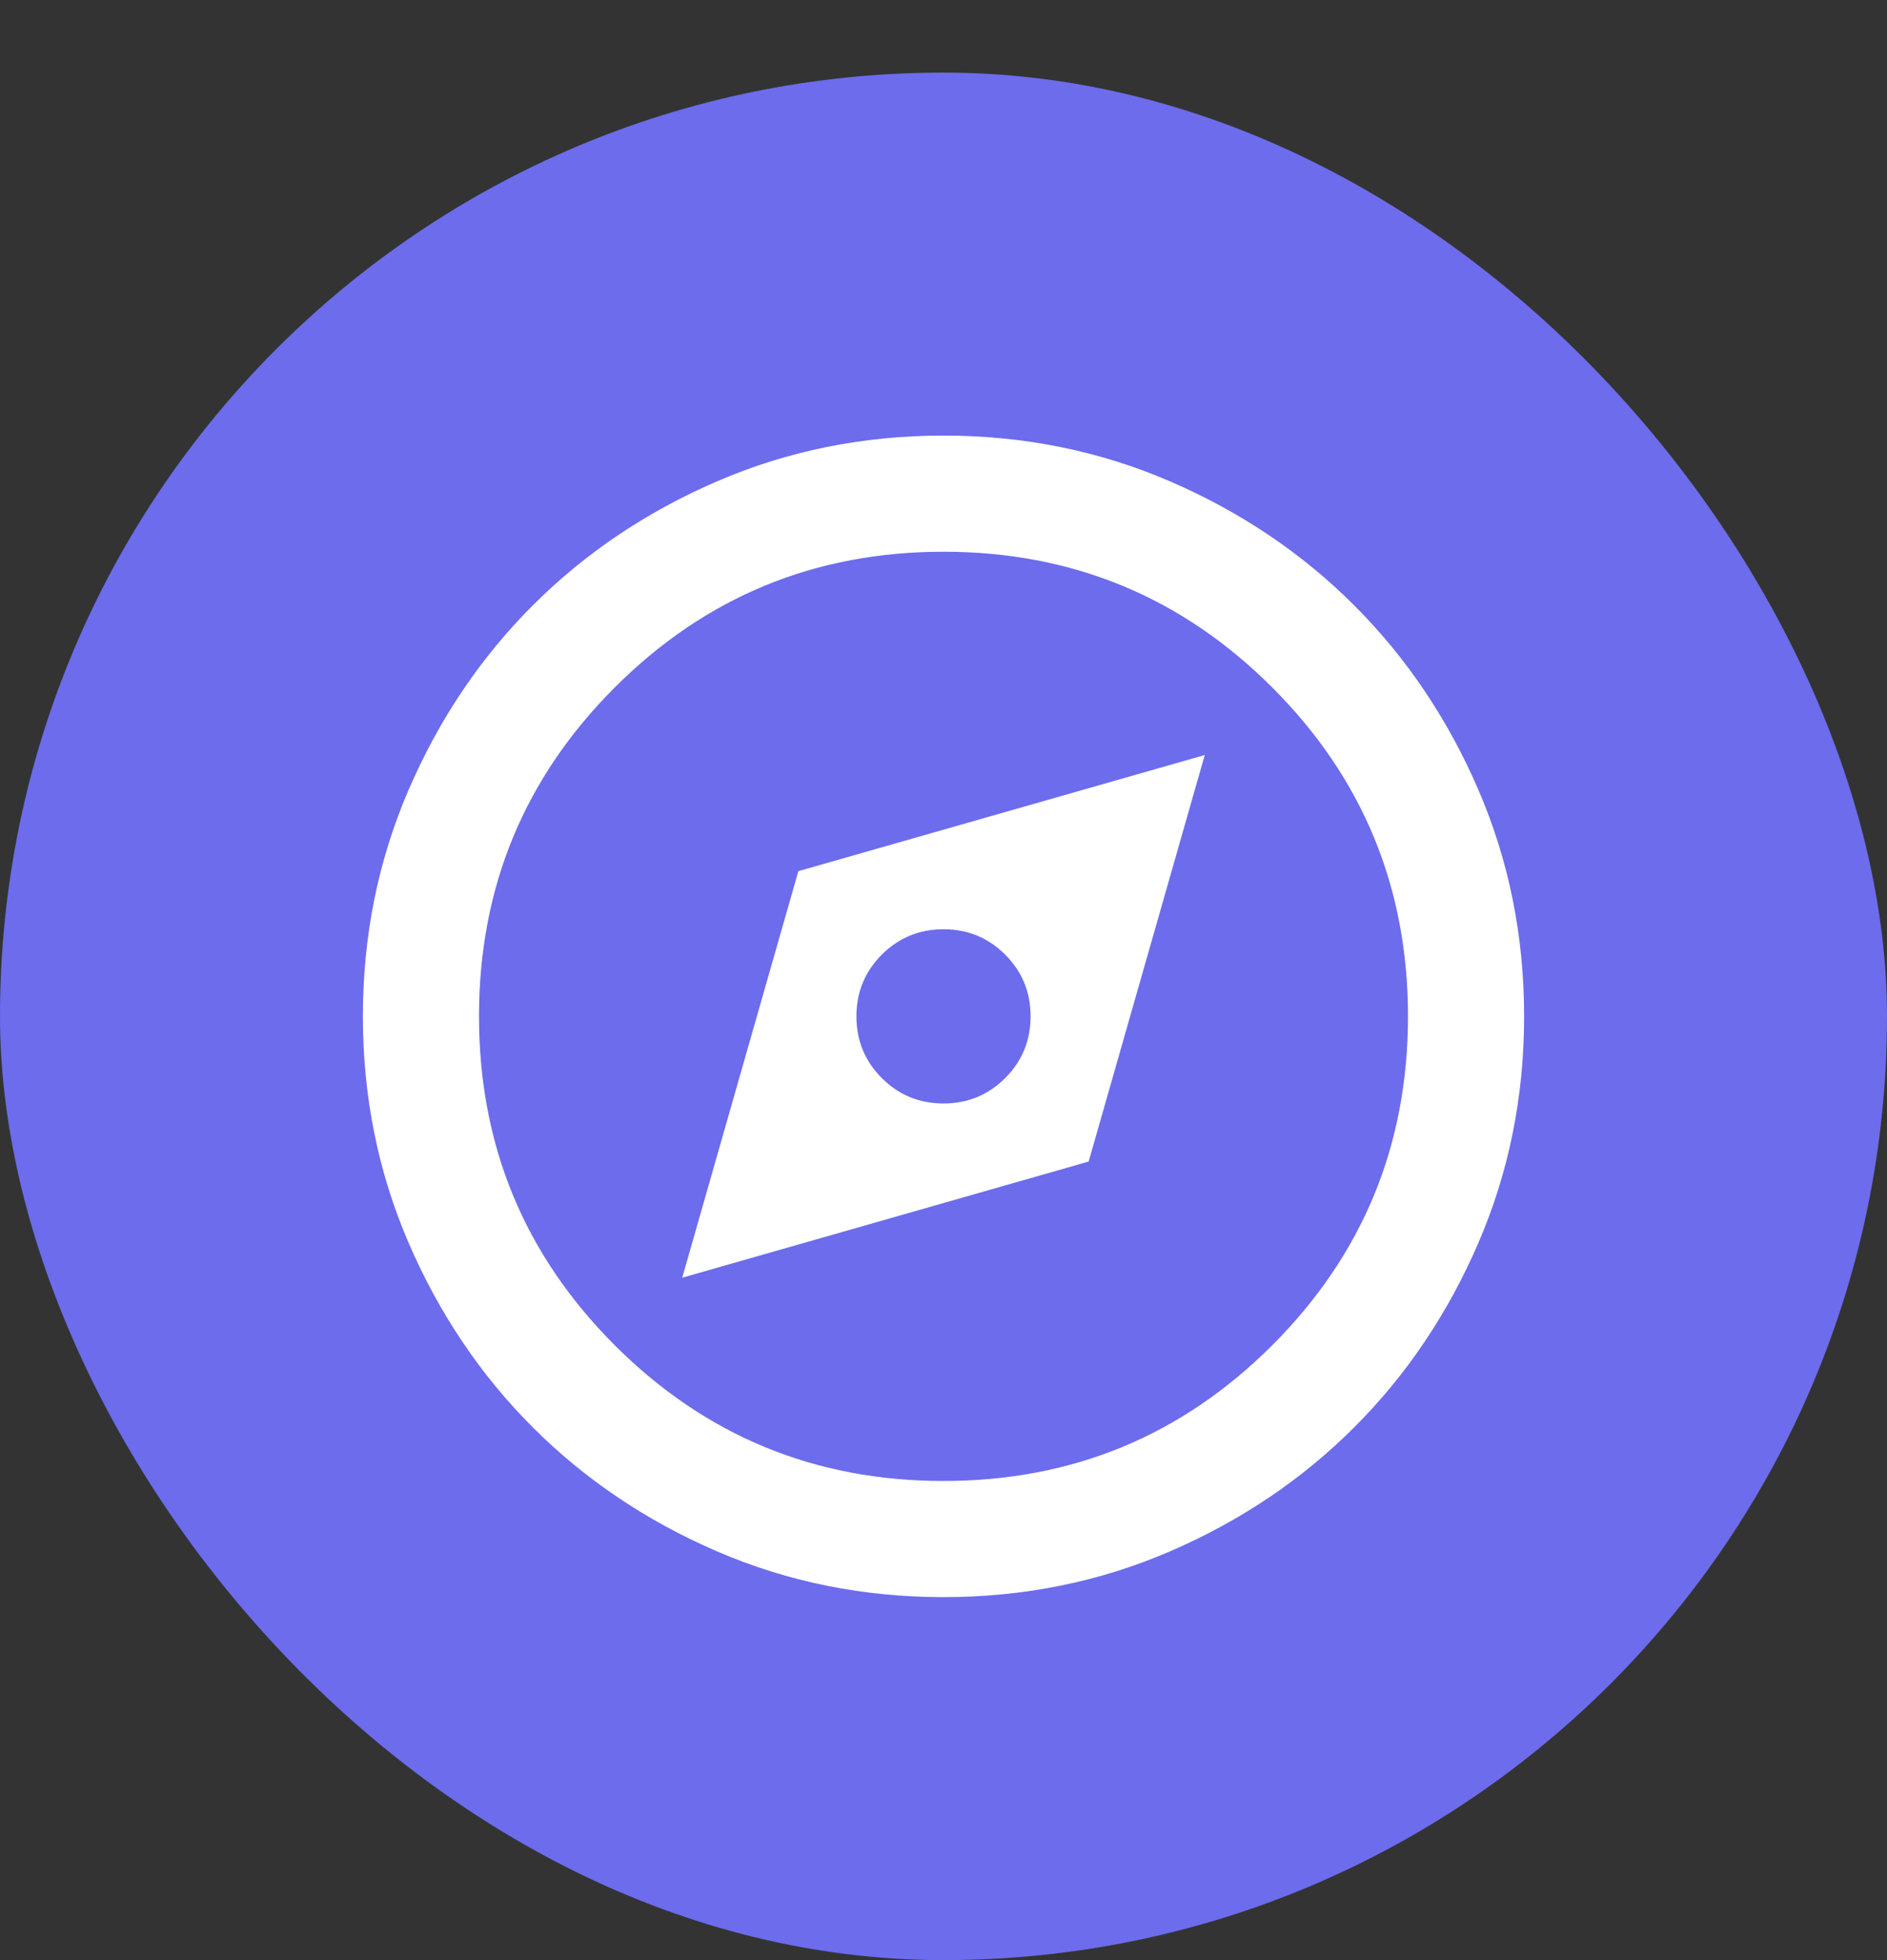
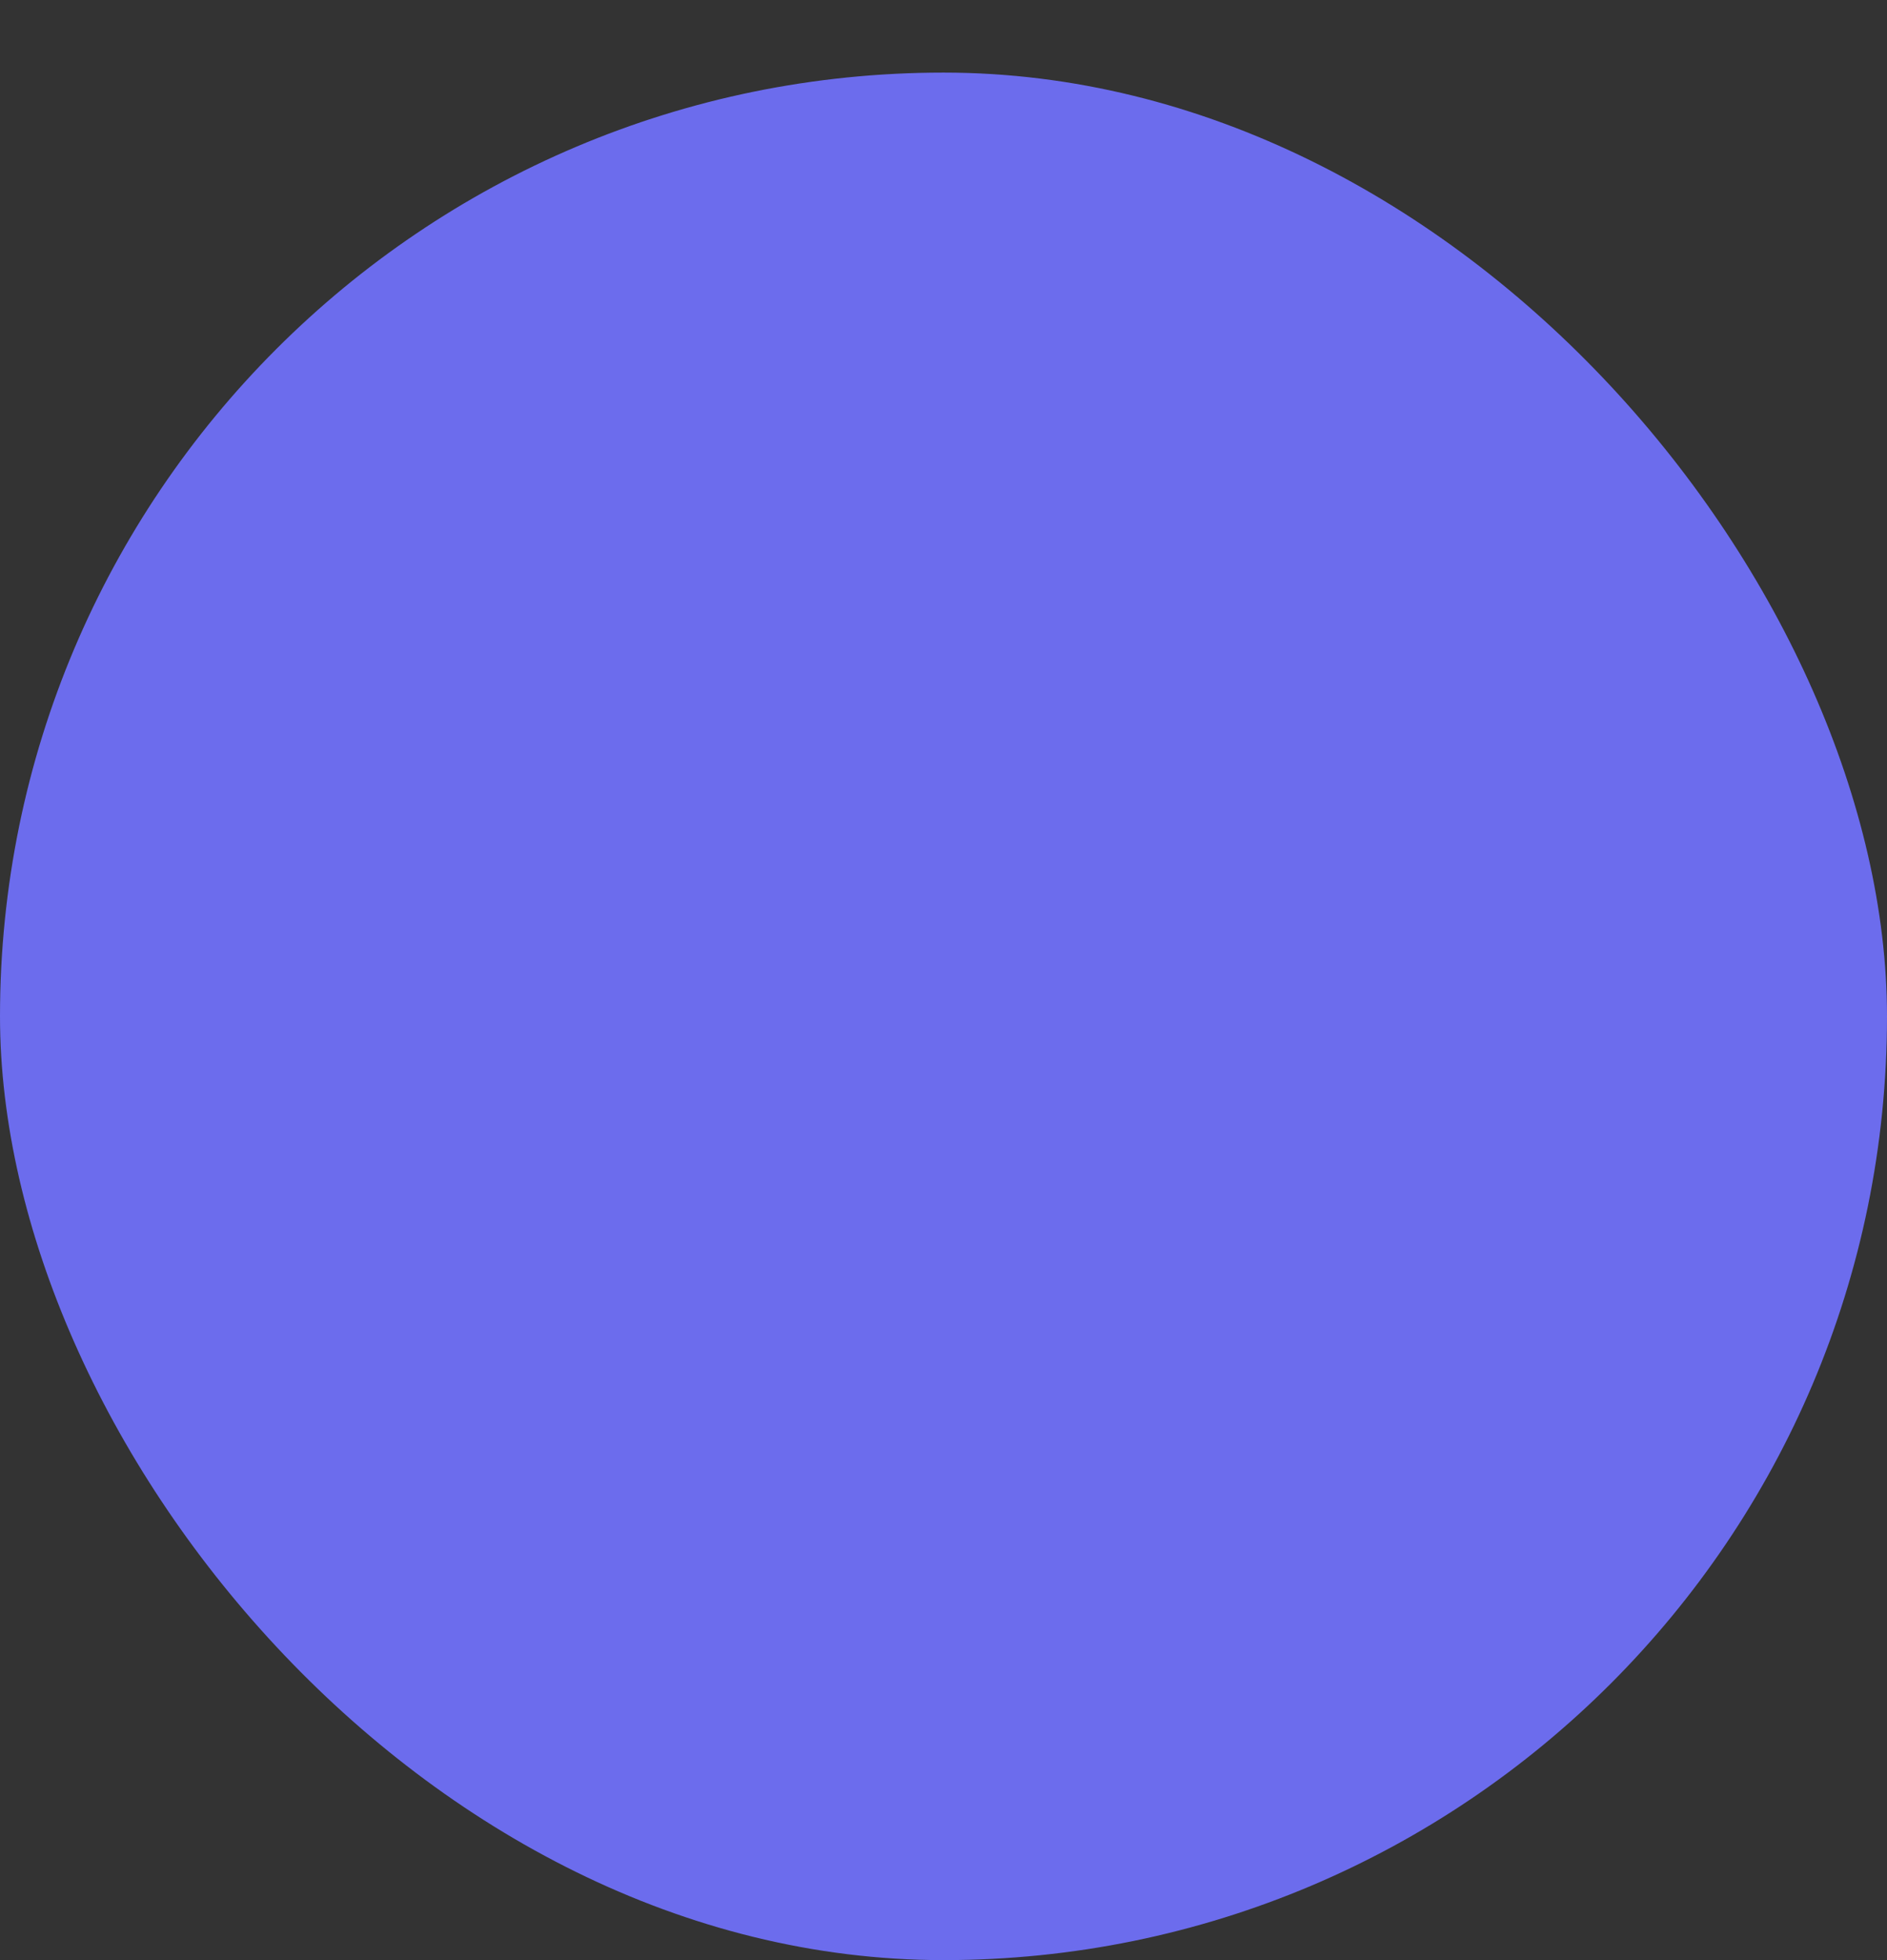
<svg xmlns="http://www.w3.org/2000/svg" width="26" height="27" viewBox="0 0 26 27" fill="none">
  <rect x="0" y="0" width="26" height="27" fill="#333333" stroke="none" />
  <rect y="1" width="26" height="26" rx="13" fill="#6C6CED" />
-   <path d="M9.4 17.6L15 16L16.6 10.4L11 12L9.4 17.6ZM13 15.2C12.667 15.2 12.383 15.083 12.15 14.85C11.917 14.617 11.8 14.333 11.8 14C11.8 13.667 11.917 13.383 12.15 13.15C12.383 12.917 12.667 12.8 13 12.8C13.333 12.8 13.617 12.917 13.85 13.15C14.083 13.383 14.2 13.667 14.2 14C14.2 14.333 14.083 14.617 13.85 14.85C13.617 15.083 13.333 15.2 13 15.2ZM13 22C11.893 22 10.853 21.79 9.88 21.37C8.907 20.95 8.06 20.38 7.34 19.66C6.62 18.94 6.05 18.093 5.63 17.12C5.21 16.147 5 15.107 5 14C5 12.893 5.21 11.853 5.63 10.88C6.05 9.907 6.62 9.06 7.34 8.34C8.06 7.62 8.907 7.05 9.88 6.63C10.853 6.21 11.893 6 13 6C14.107 6 15.147 6.21 16.12 6.63C17.093 7.05 17.94 7.62 18.66 8.34C19.38 9.06 19.95 9.907 20.37 10.88C20.79 11.853 21 12.893 21 14C21 15.107 20.79 16.147 20.37 17.12C19.95 18.093 19.38 18.94 18.66 19.66C17.94 20.38 17.093 20.95 16.12 21.37C15.147 21.79 14.107 22 13 22ZM13 20.4C14.773 20.4 16.283 19.777 17.53 18.53C18.777 17.283 19.4 15.773 19.4 14C19.4 12.227 18.777 10.717 17.53 9.47C16.283 8.223 14.773 7.6 13 7.6C11.227 7.6 9.717 8.223 8.47 9.47C7.223 10.717 6.6 12.227 6.6 14C6.6 15.773 7.223 17.283 8.47 18.53C9.717 19.777 11.227 20.4 13 20.4Z" fill="white" />
</svg>